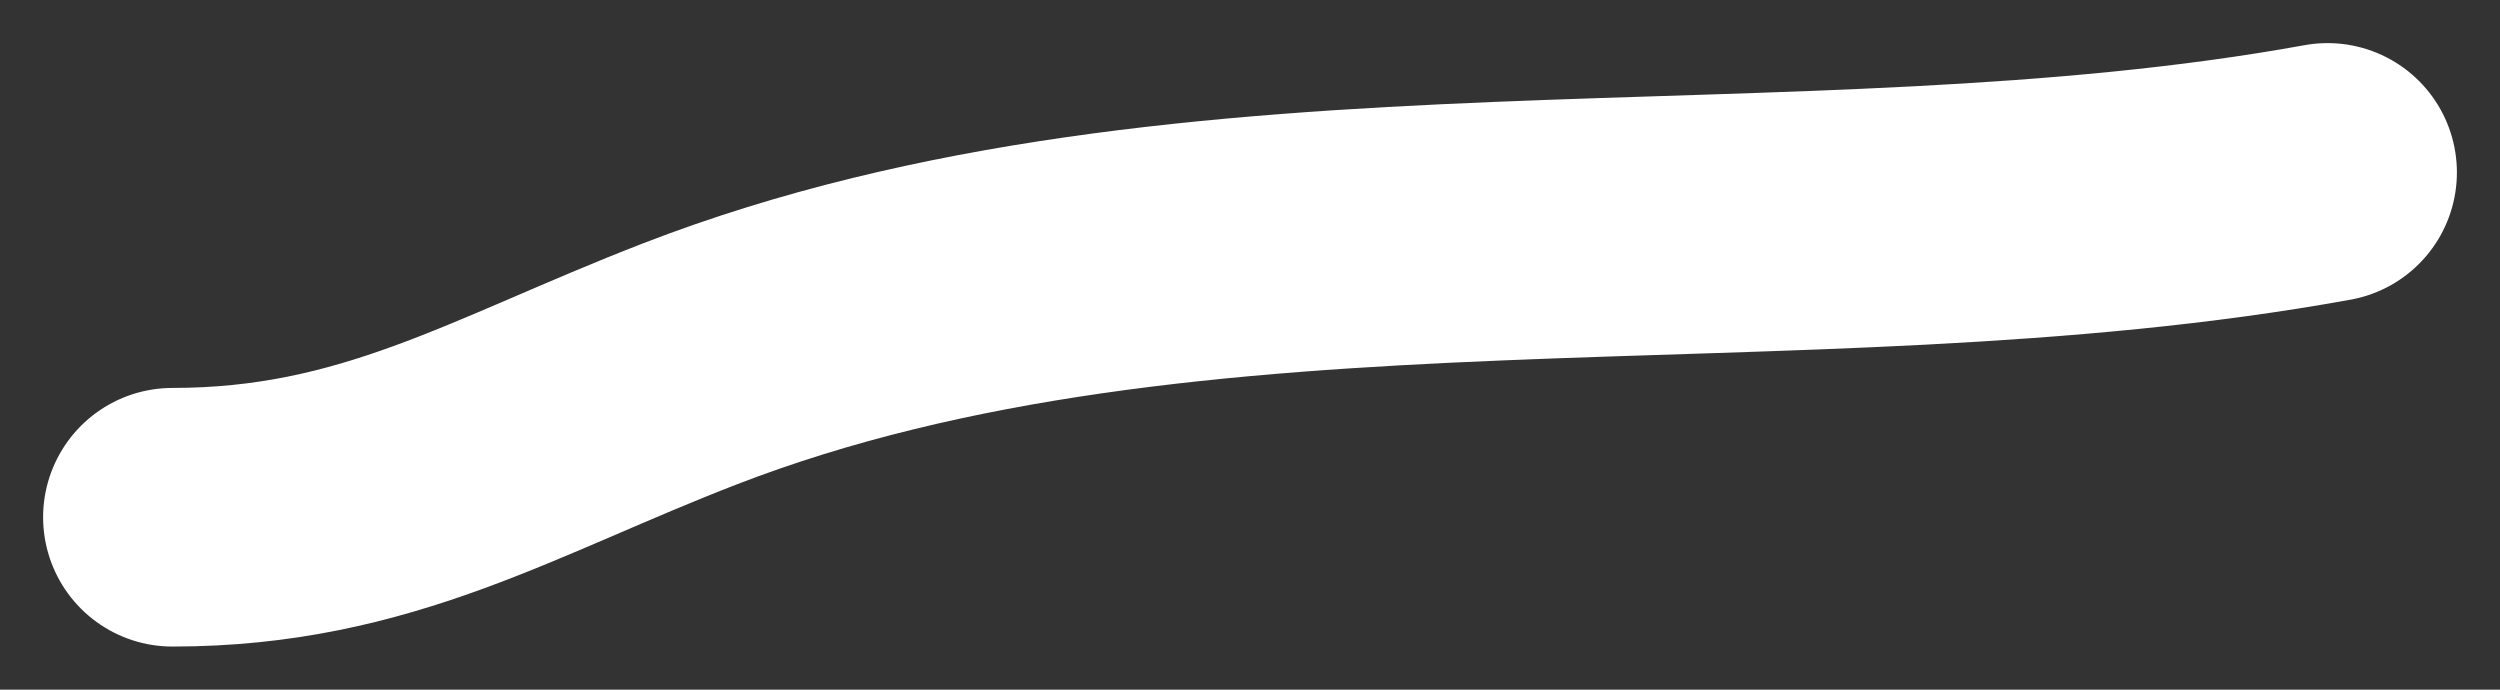
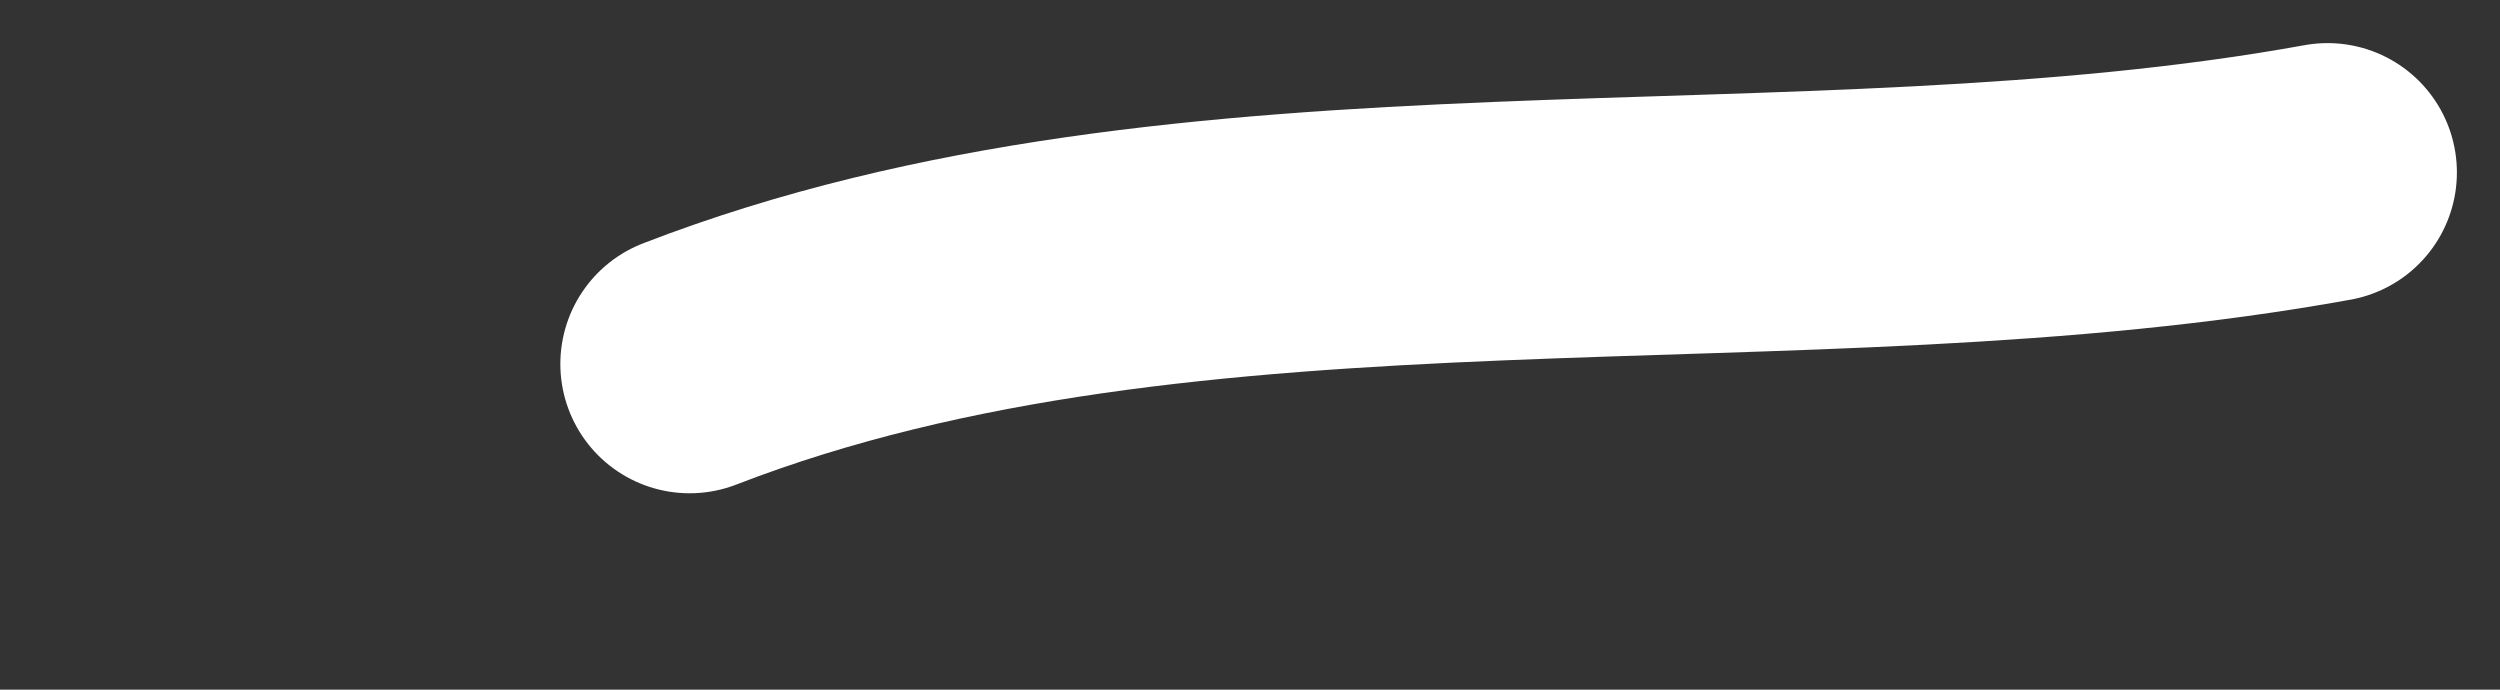
<svg xmlns="http://www.w3.org/2000/svg" width="29" height="8" viewBox="0 0 29 8" fill="none">
  <rect x="0" y="0" width="29" height="8" fill="#333333" stroke="none" />
-   <path d="M27 2C20.86 3.116 13.843 1.96 8 4.222C5.837 5.059 4.365 6 2 6" stroke="white" stroke-width="3" stroke-linecap="round" />
+   <path d="M27 2C20.86 3.116 13.843 1.96 8 4.222" stroke="white" stroke-width="3" stroke-linecap="round" />
</svg>